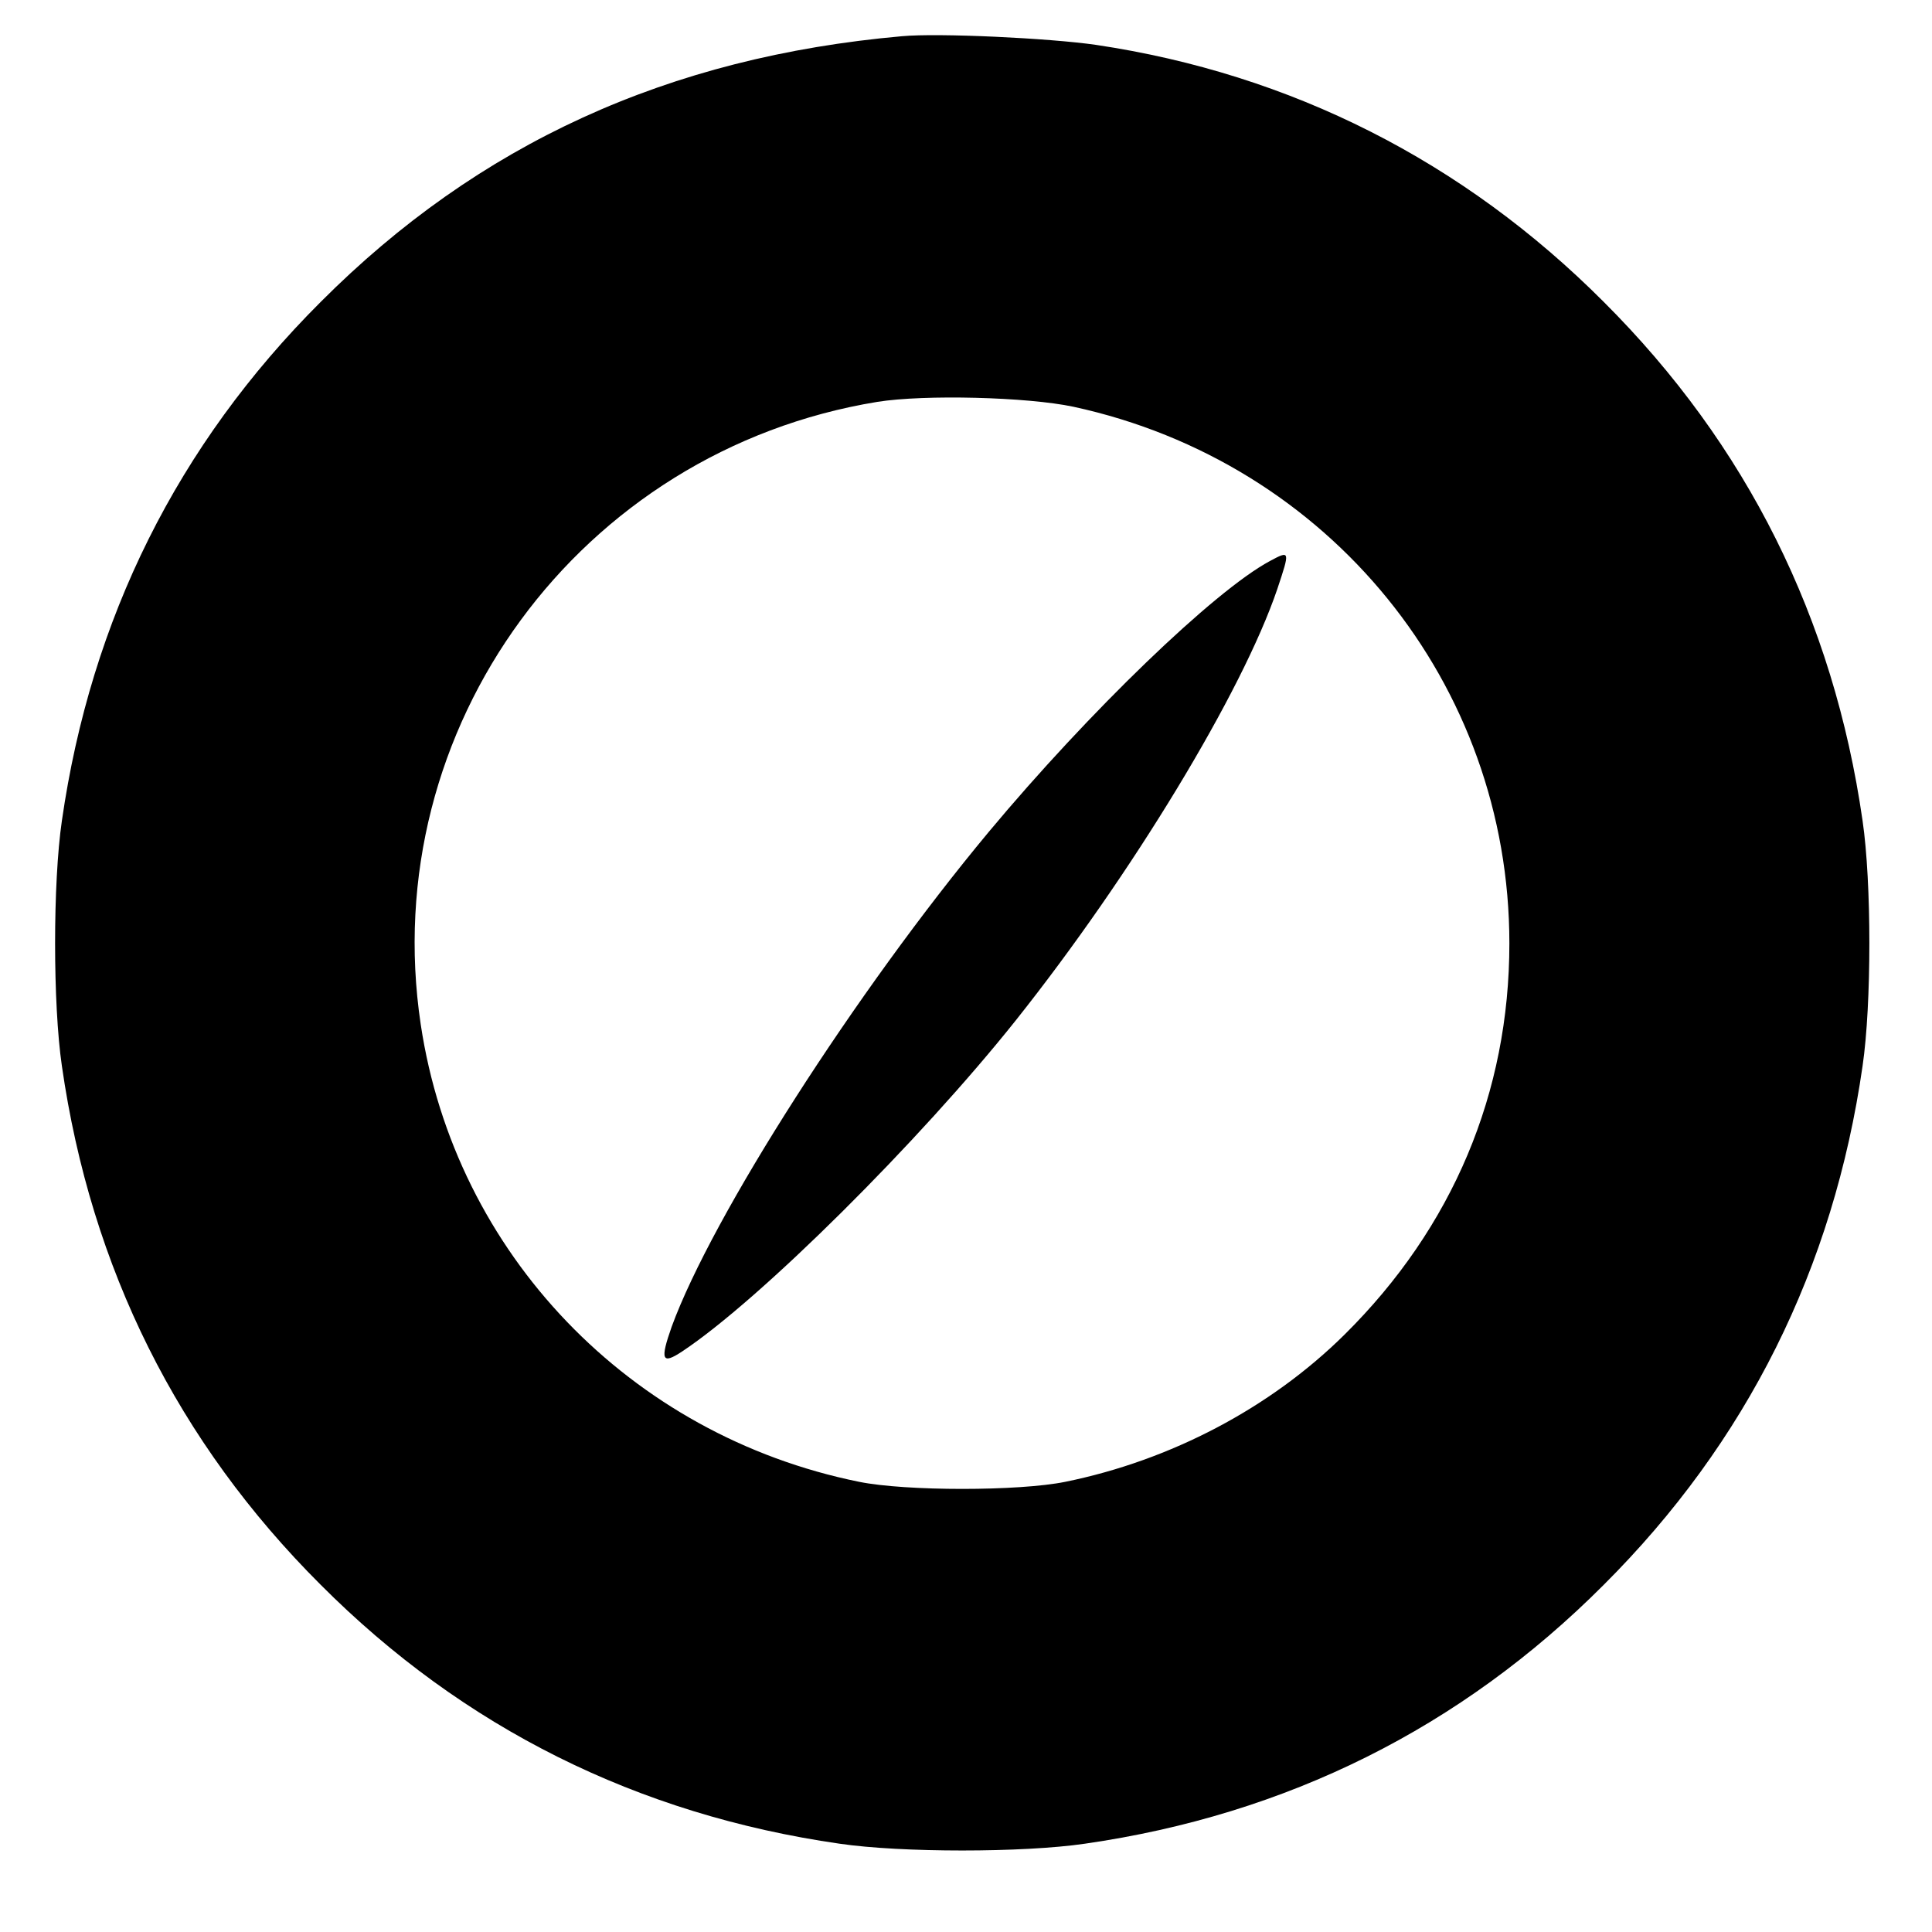
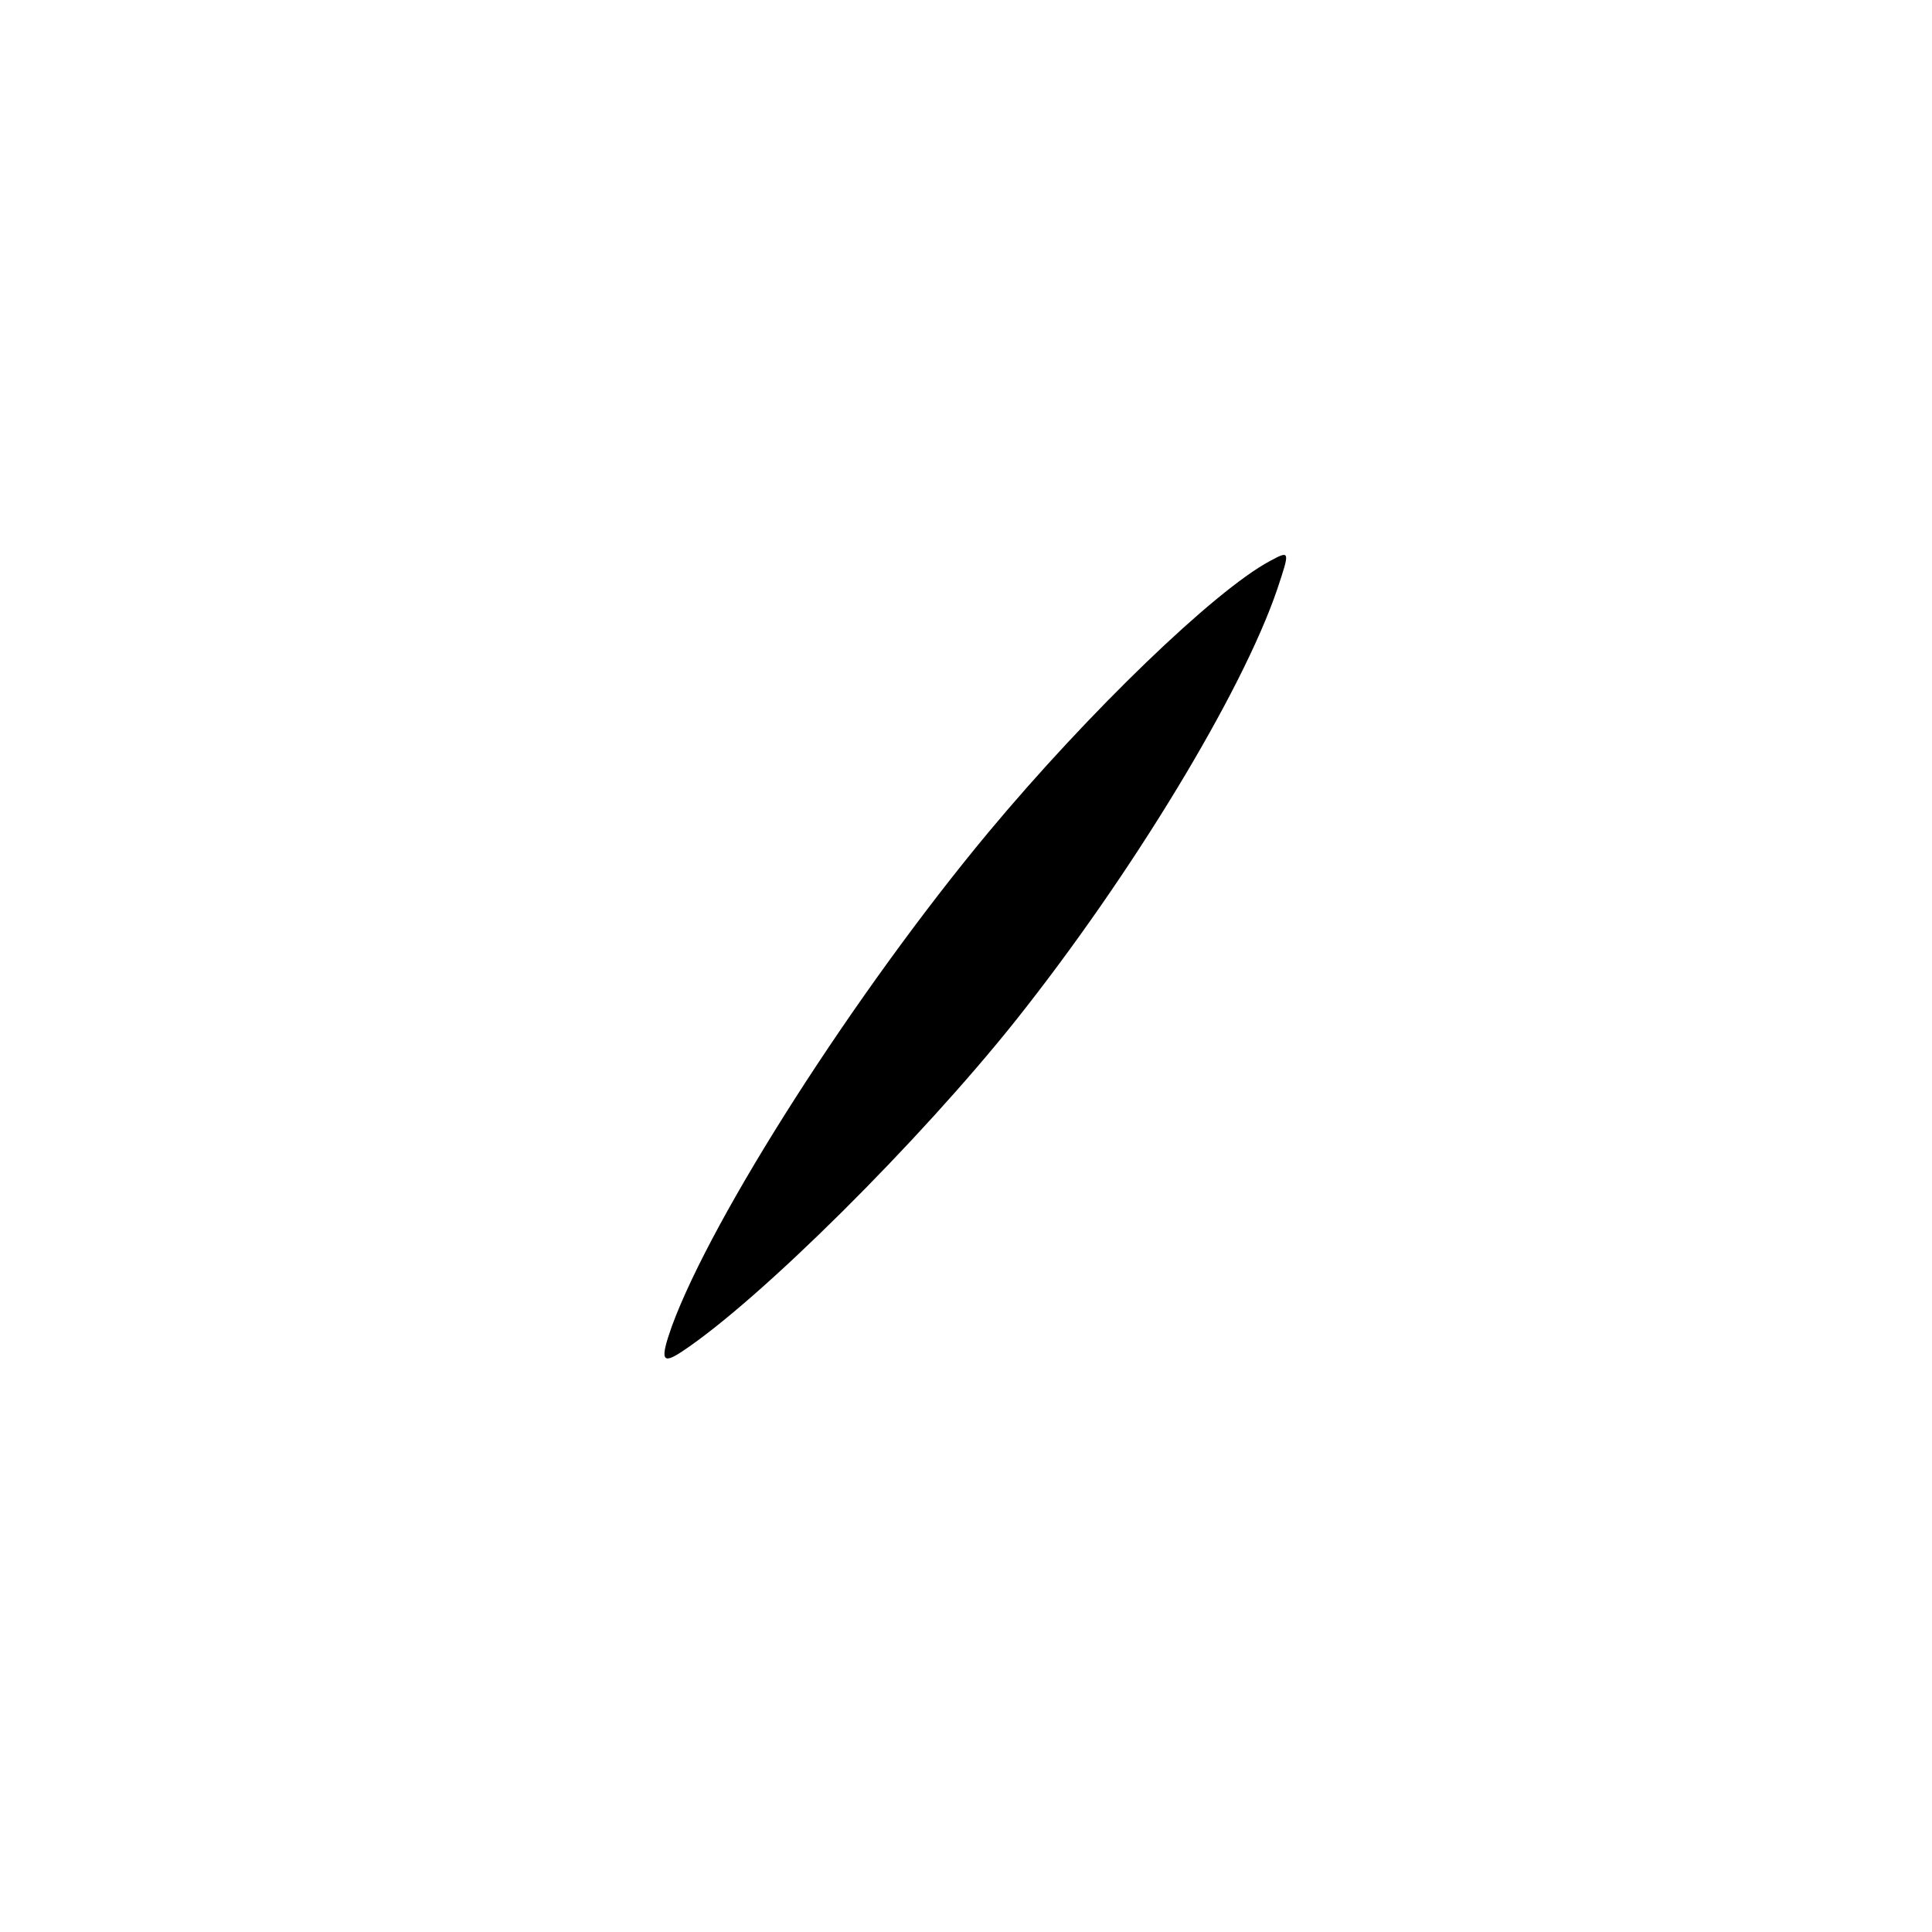
<svg xmlns="http://www.w3.org/2000/svg" version="1.0" width="512pt" height="512pt" viewBox="0 0 512 512" preserveAspectRatio="xMidYMid meet">
  <g transform="translate(0,512) scale(0.1,-0.1)" fill="#000000" stroke="none">
-     <path d="M2390 5024 c-619 -55 -1122 -285 -1540 -704 -379 -378 -609 -840 -686 -1375 -24 -164 -24 -486 0 -650 77 -536 307 -997 686 -1375 378 -379 840 -609 1375 -686 164 -24 486 -24 650 0 535 77 997 307 1375 686 379 378 609 839 686 1375 24 164 24 486 0 650 -77 536 -307 997 -686 1375 -372 373 -829 604 -1345 681 -124 18 -419 32 -515 23z m455 -982 c678 -147 1155 -734 1155 -1422 0 -396 -150 -753 -437 -1037 -196 -194 -460 -333 -740 -390 -123 -25 -423 -25 -546 0 -608 123 -1071 605 -1162 1212 -118 786 421 1521 1210 1650 125 20 398 13 520 -13z" />
    <path d="M3365 3633 c-147 -79 -479 -399 -745 -718 -352 -423 -733 -1018 -840 -1311 -31 -88 -26 -101 27 -66 207 137 630 558 885 878 307 386 600 869 693 1143 34 102 34 103 -20 74z" />
  </g>
</svg>